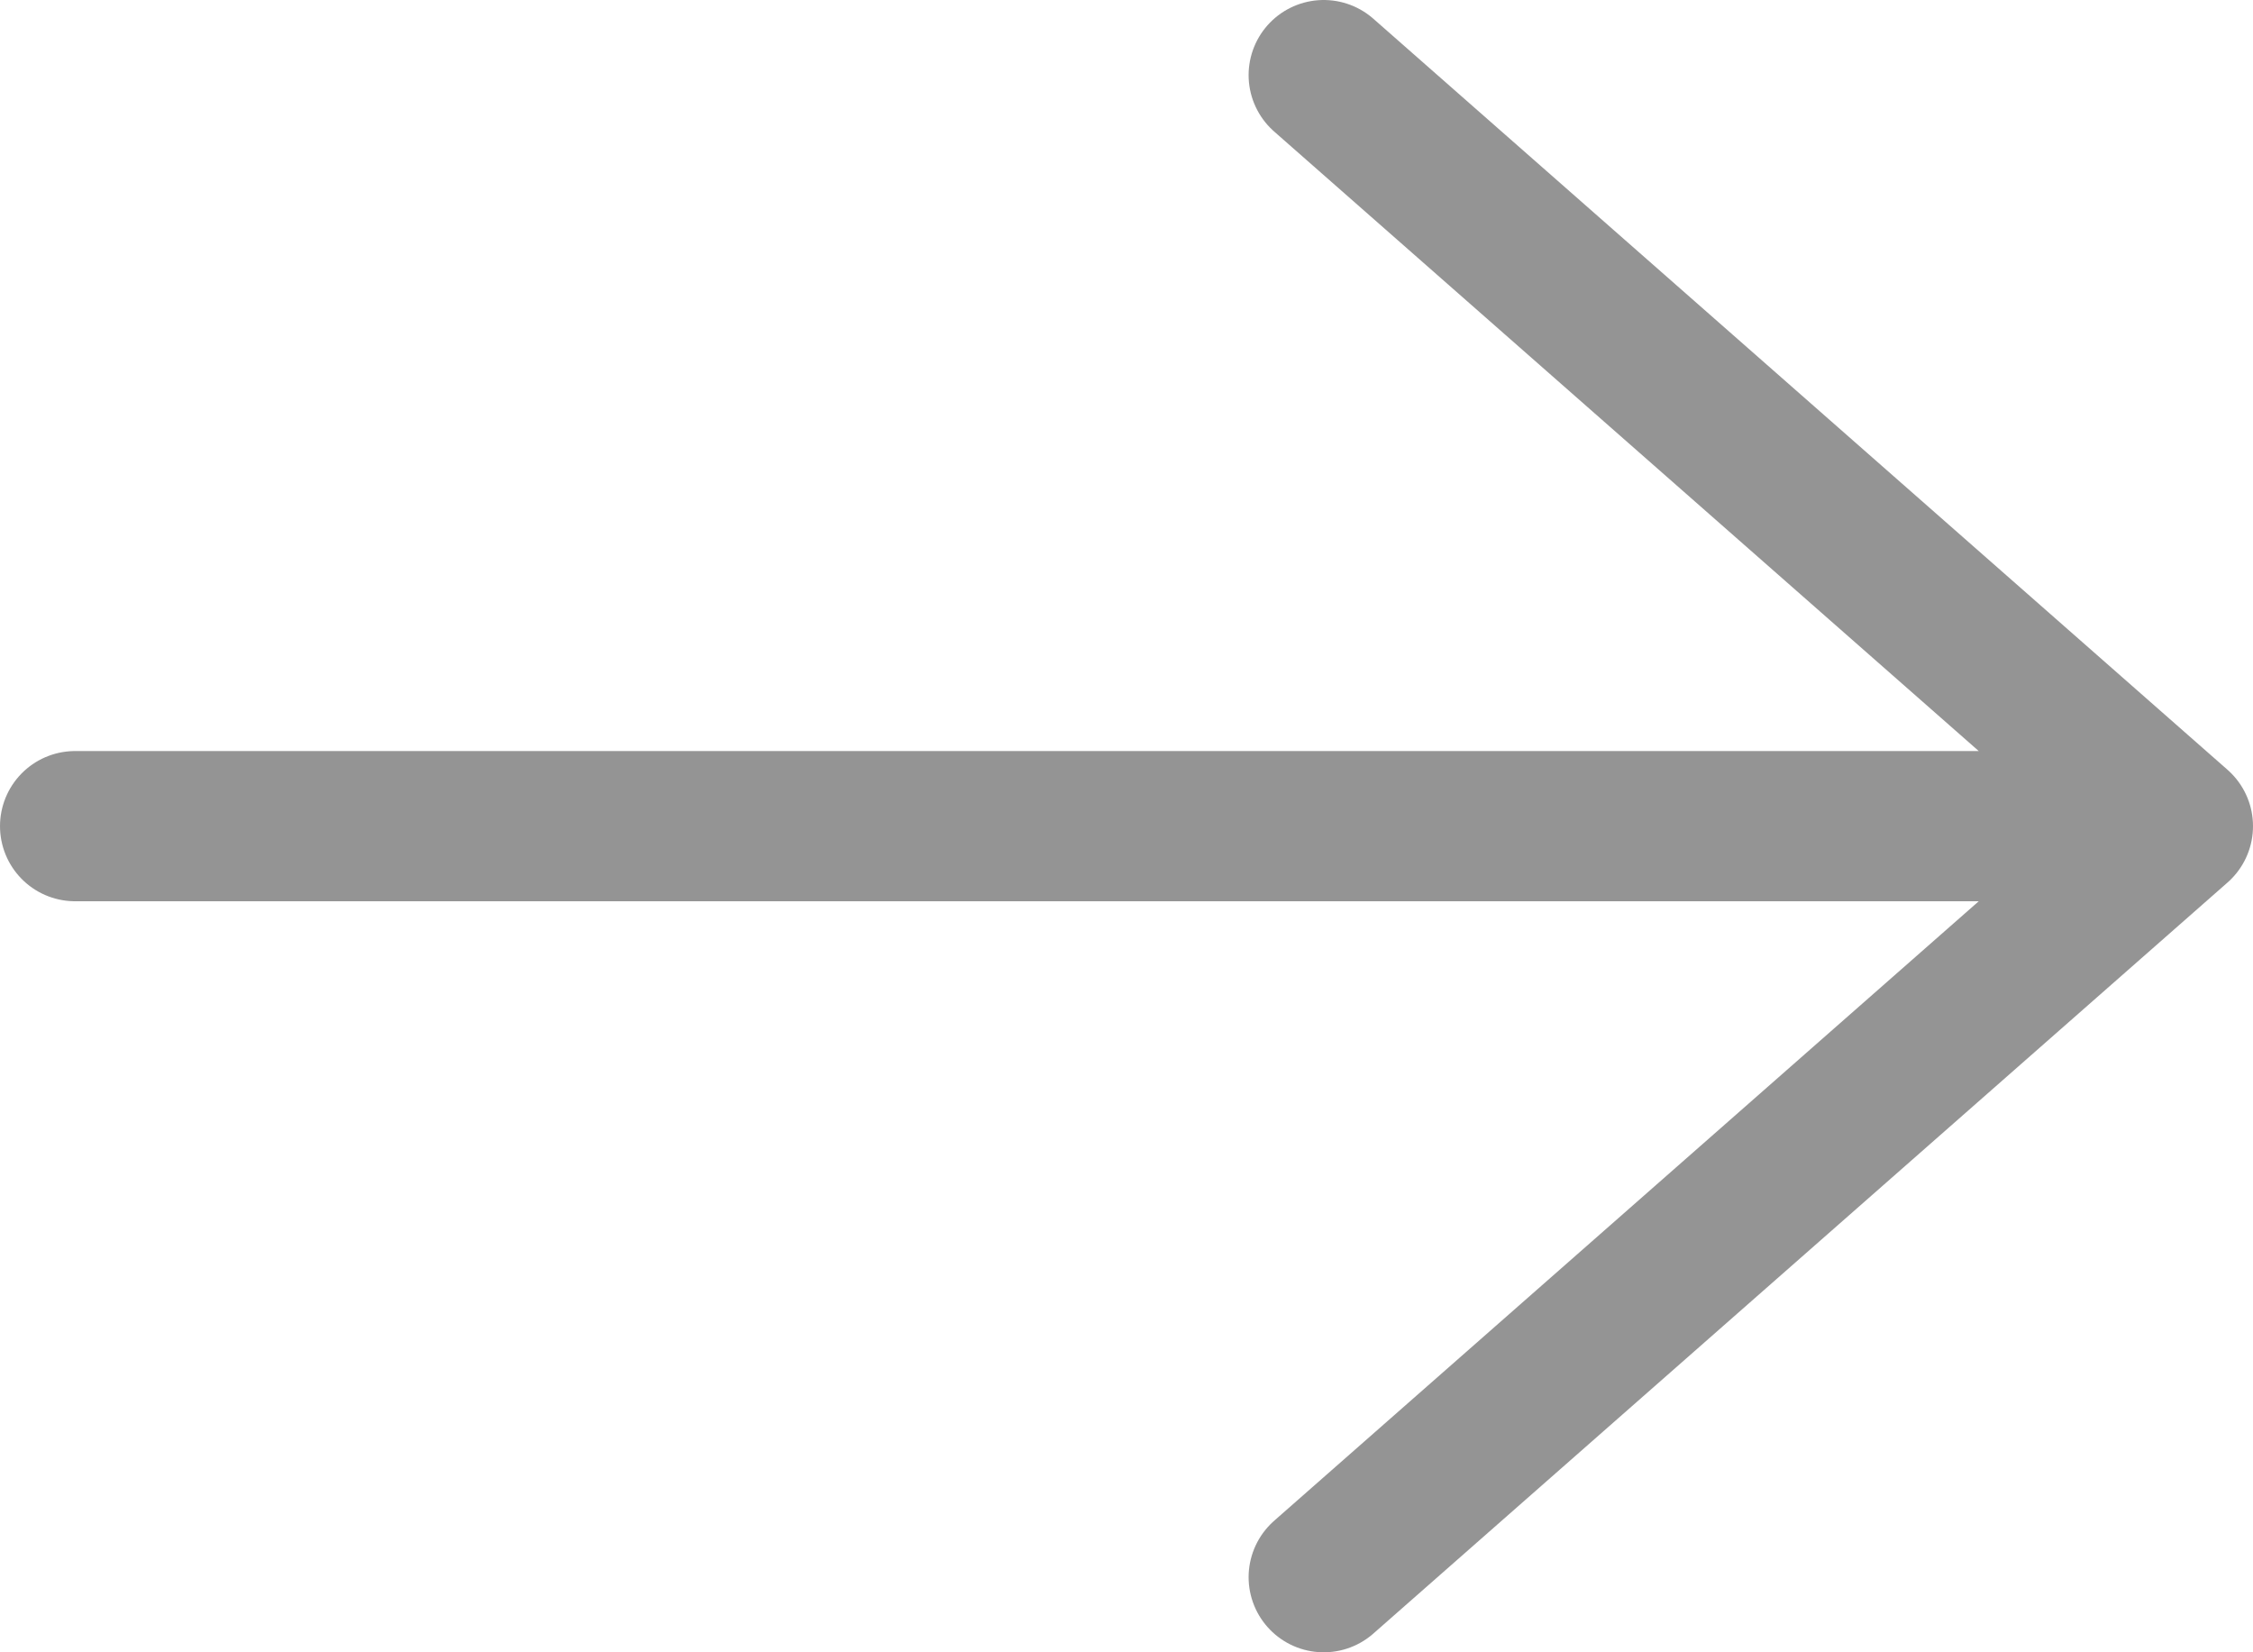
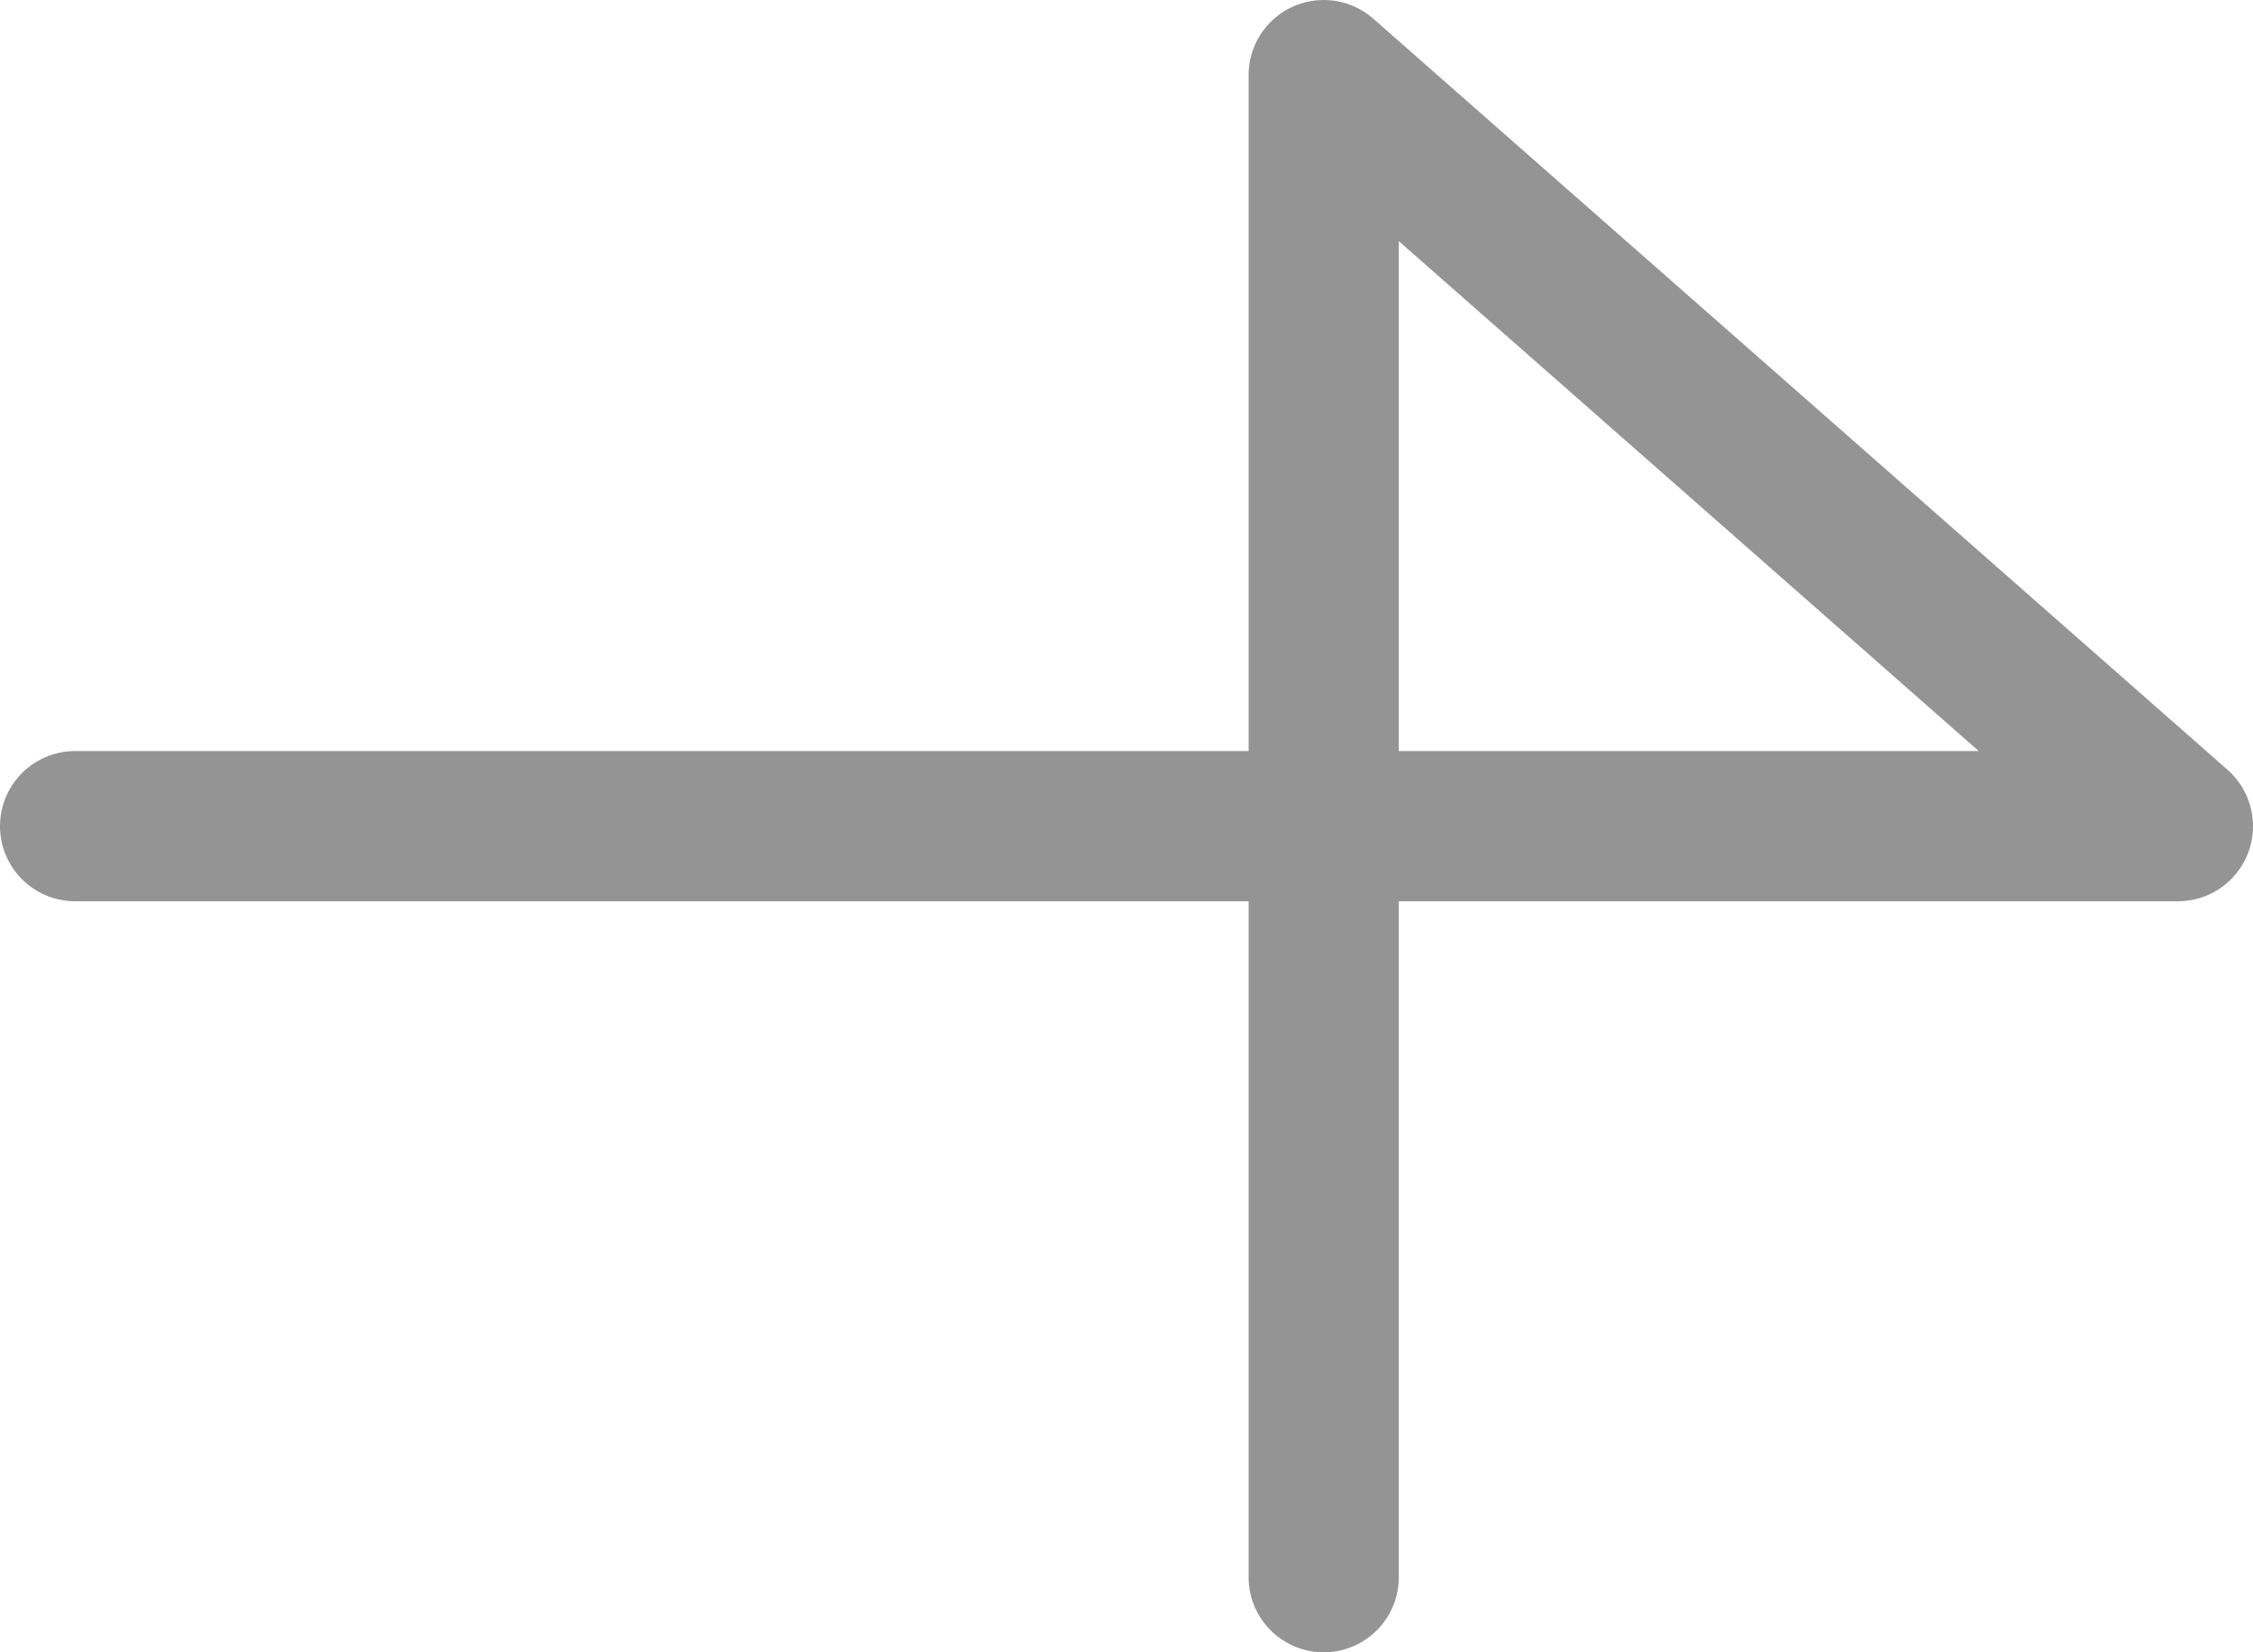
<svg xmlns="http://www.w3.org/2000/svg" width="30" height="22" viewBox="0 0 30 22" fill="none">
-   <path d="M1 11H29M29 11L17.626 1M29 11L17.626 21" stroke="#2A2A2A" stroke-opacity="0.5" stroke-width="2" stroke-linecap="round" stroke-linejoin="round" />
+   <path d="M1 11H29M29 11L17.626 1L17.626 21" stroke="#2A2A2A" stroke-opacity="0.5" stroke-width="2" stroke-linecap="round" stroke-linejoin="round" />
</svg>